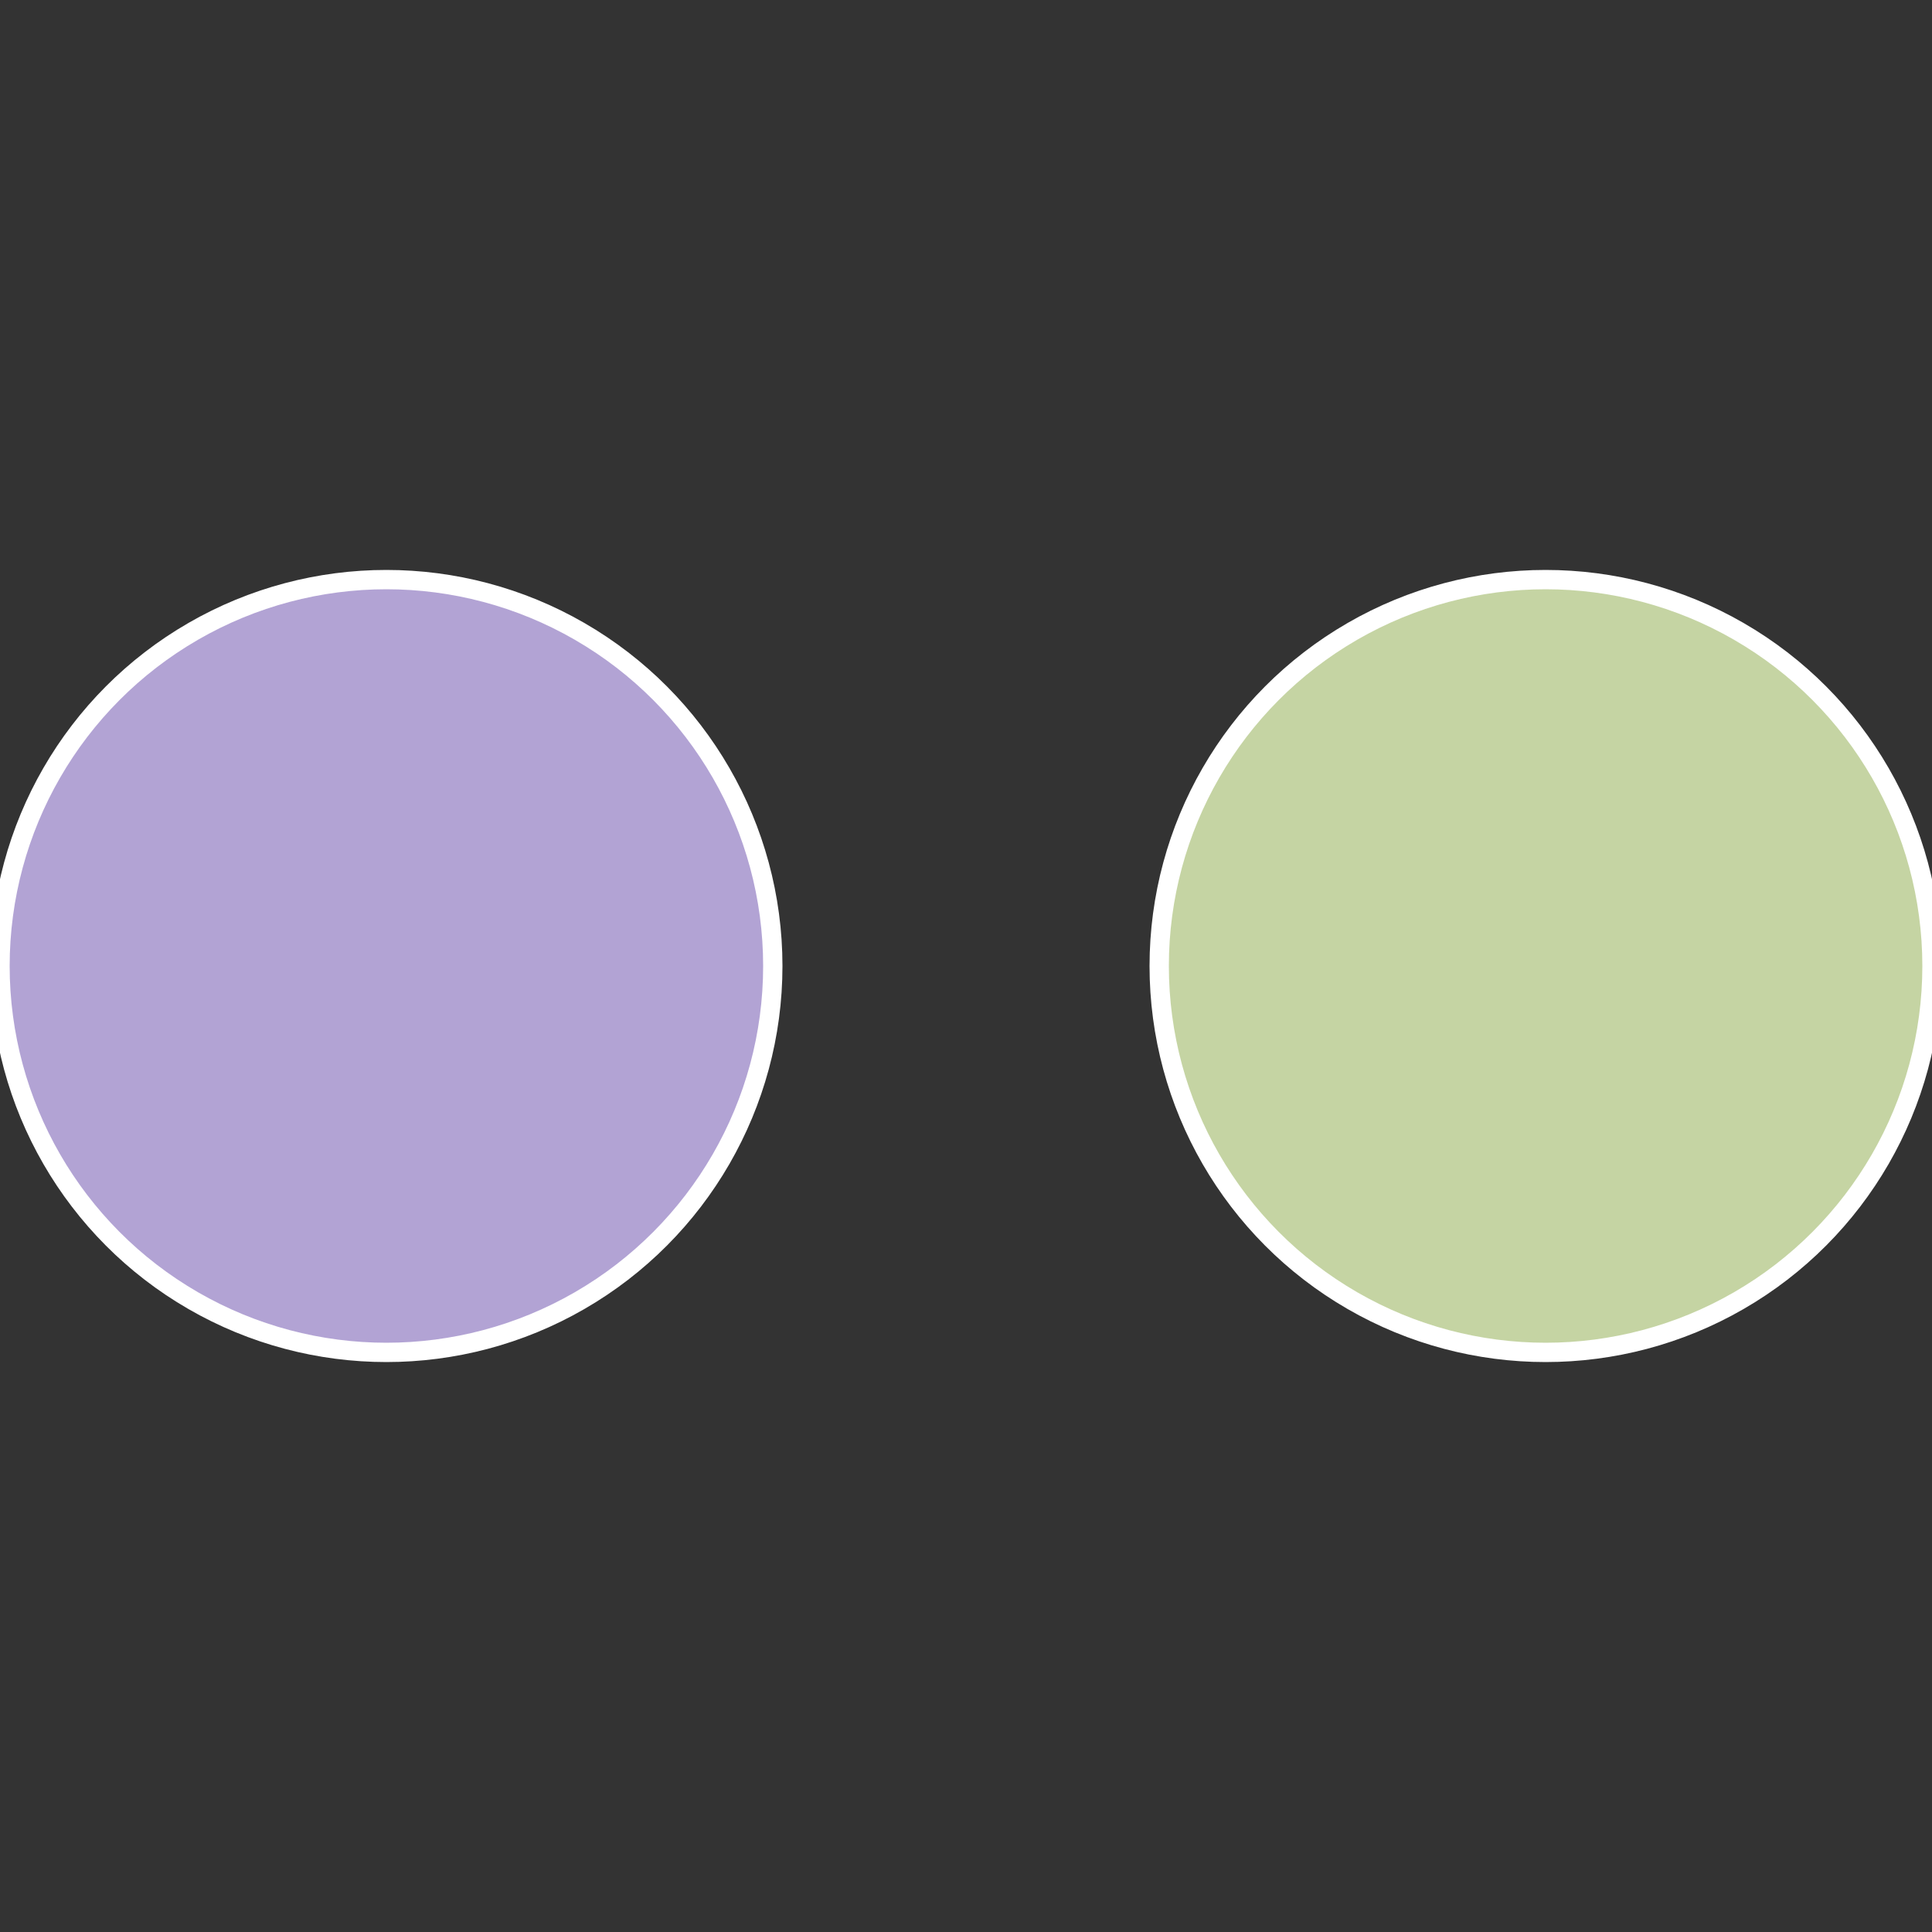
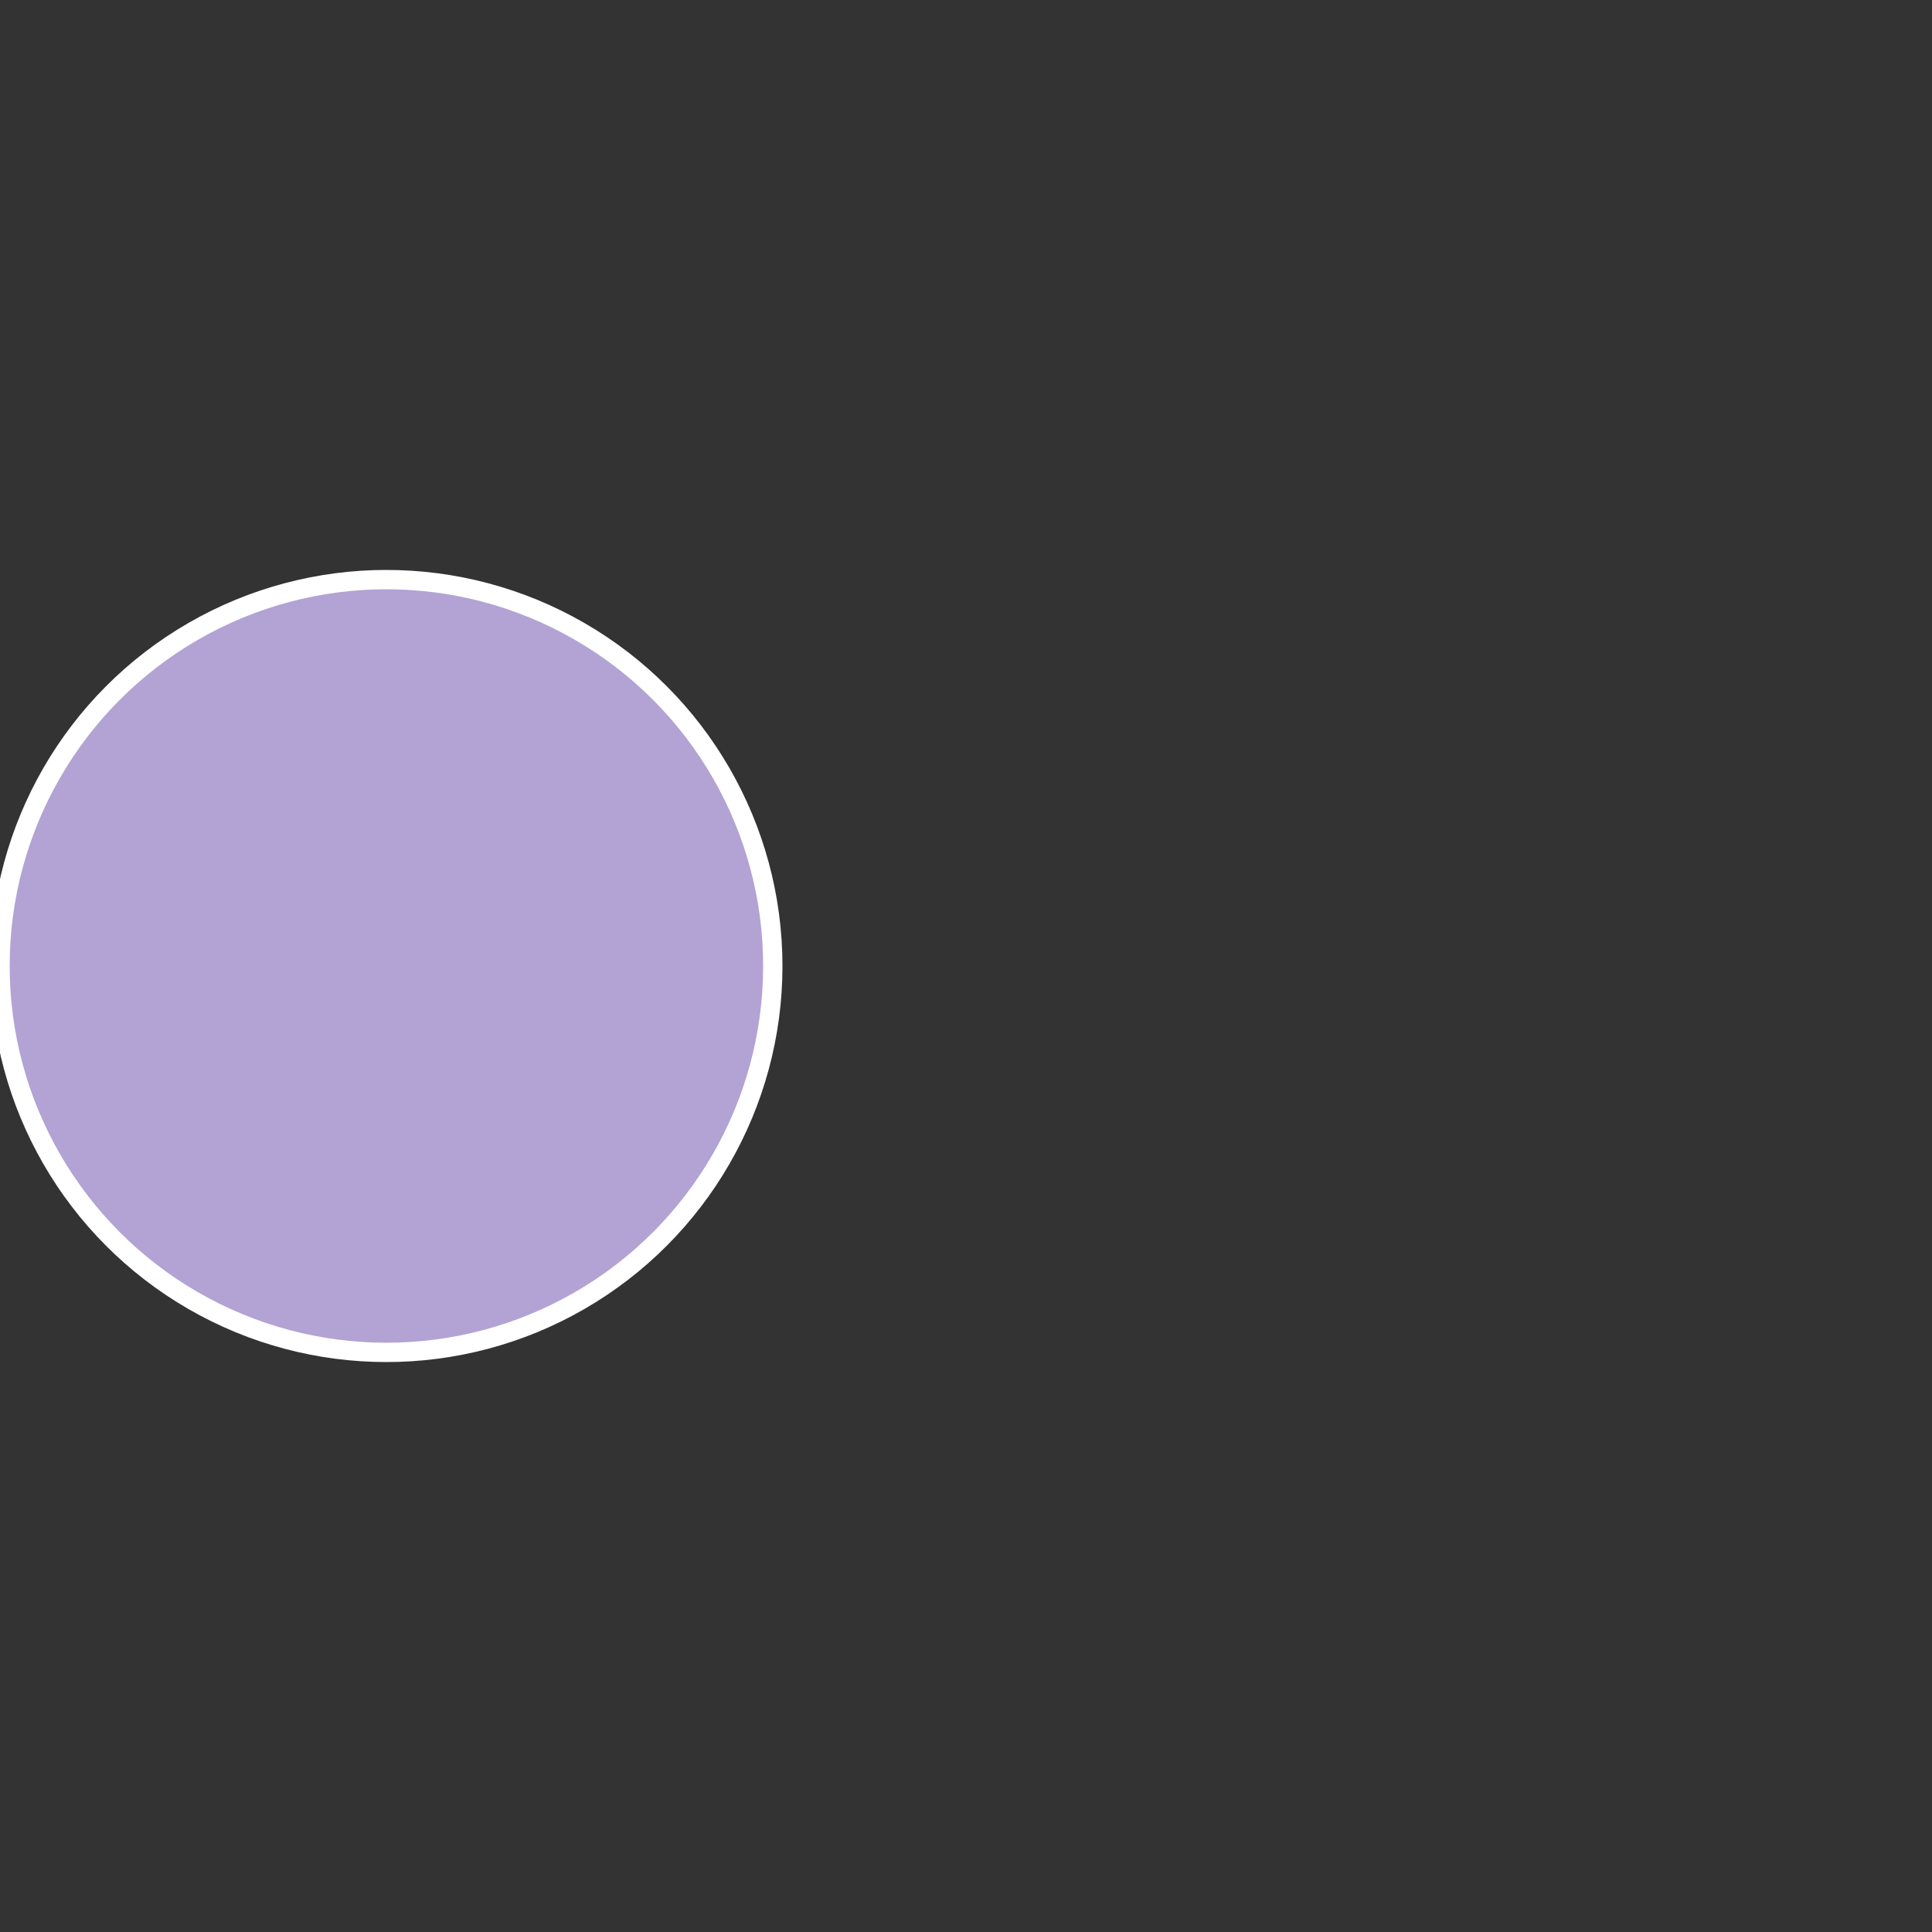
<svg xmlns="http://www.w3.org/2000/svg" width="500" height="500" viewBox="-1 -1 2 2">
  <rect x="-1" y="-1" width="2" height="2" fill="#333333" stroke="none" />
-   <circle cx="0.6" cy="0" r="0.4" fill="#c5d4a3" stroke="#fff" stroke-width="1%" />
  <circle cx="-0.6" cy="7.3478807948841E-17" r="0.4" fill="#b2a3d4" stroke="#fff" stroke-width="1%" />
</svg>